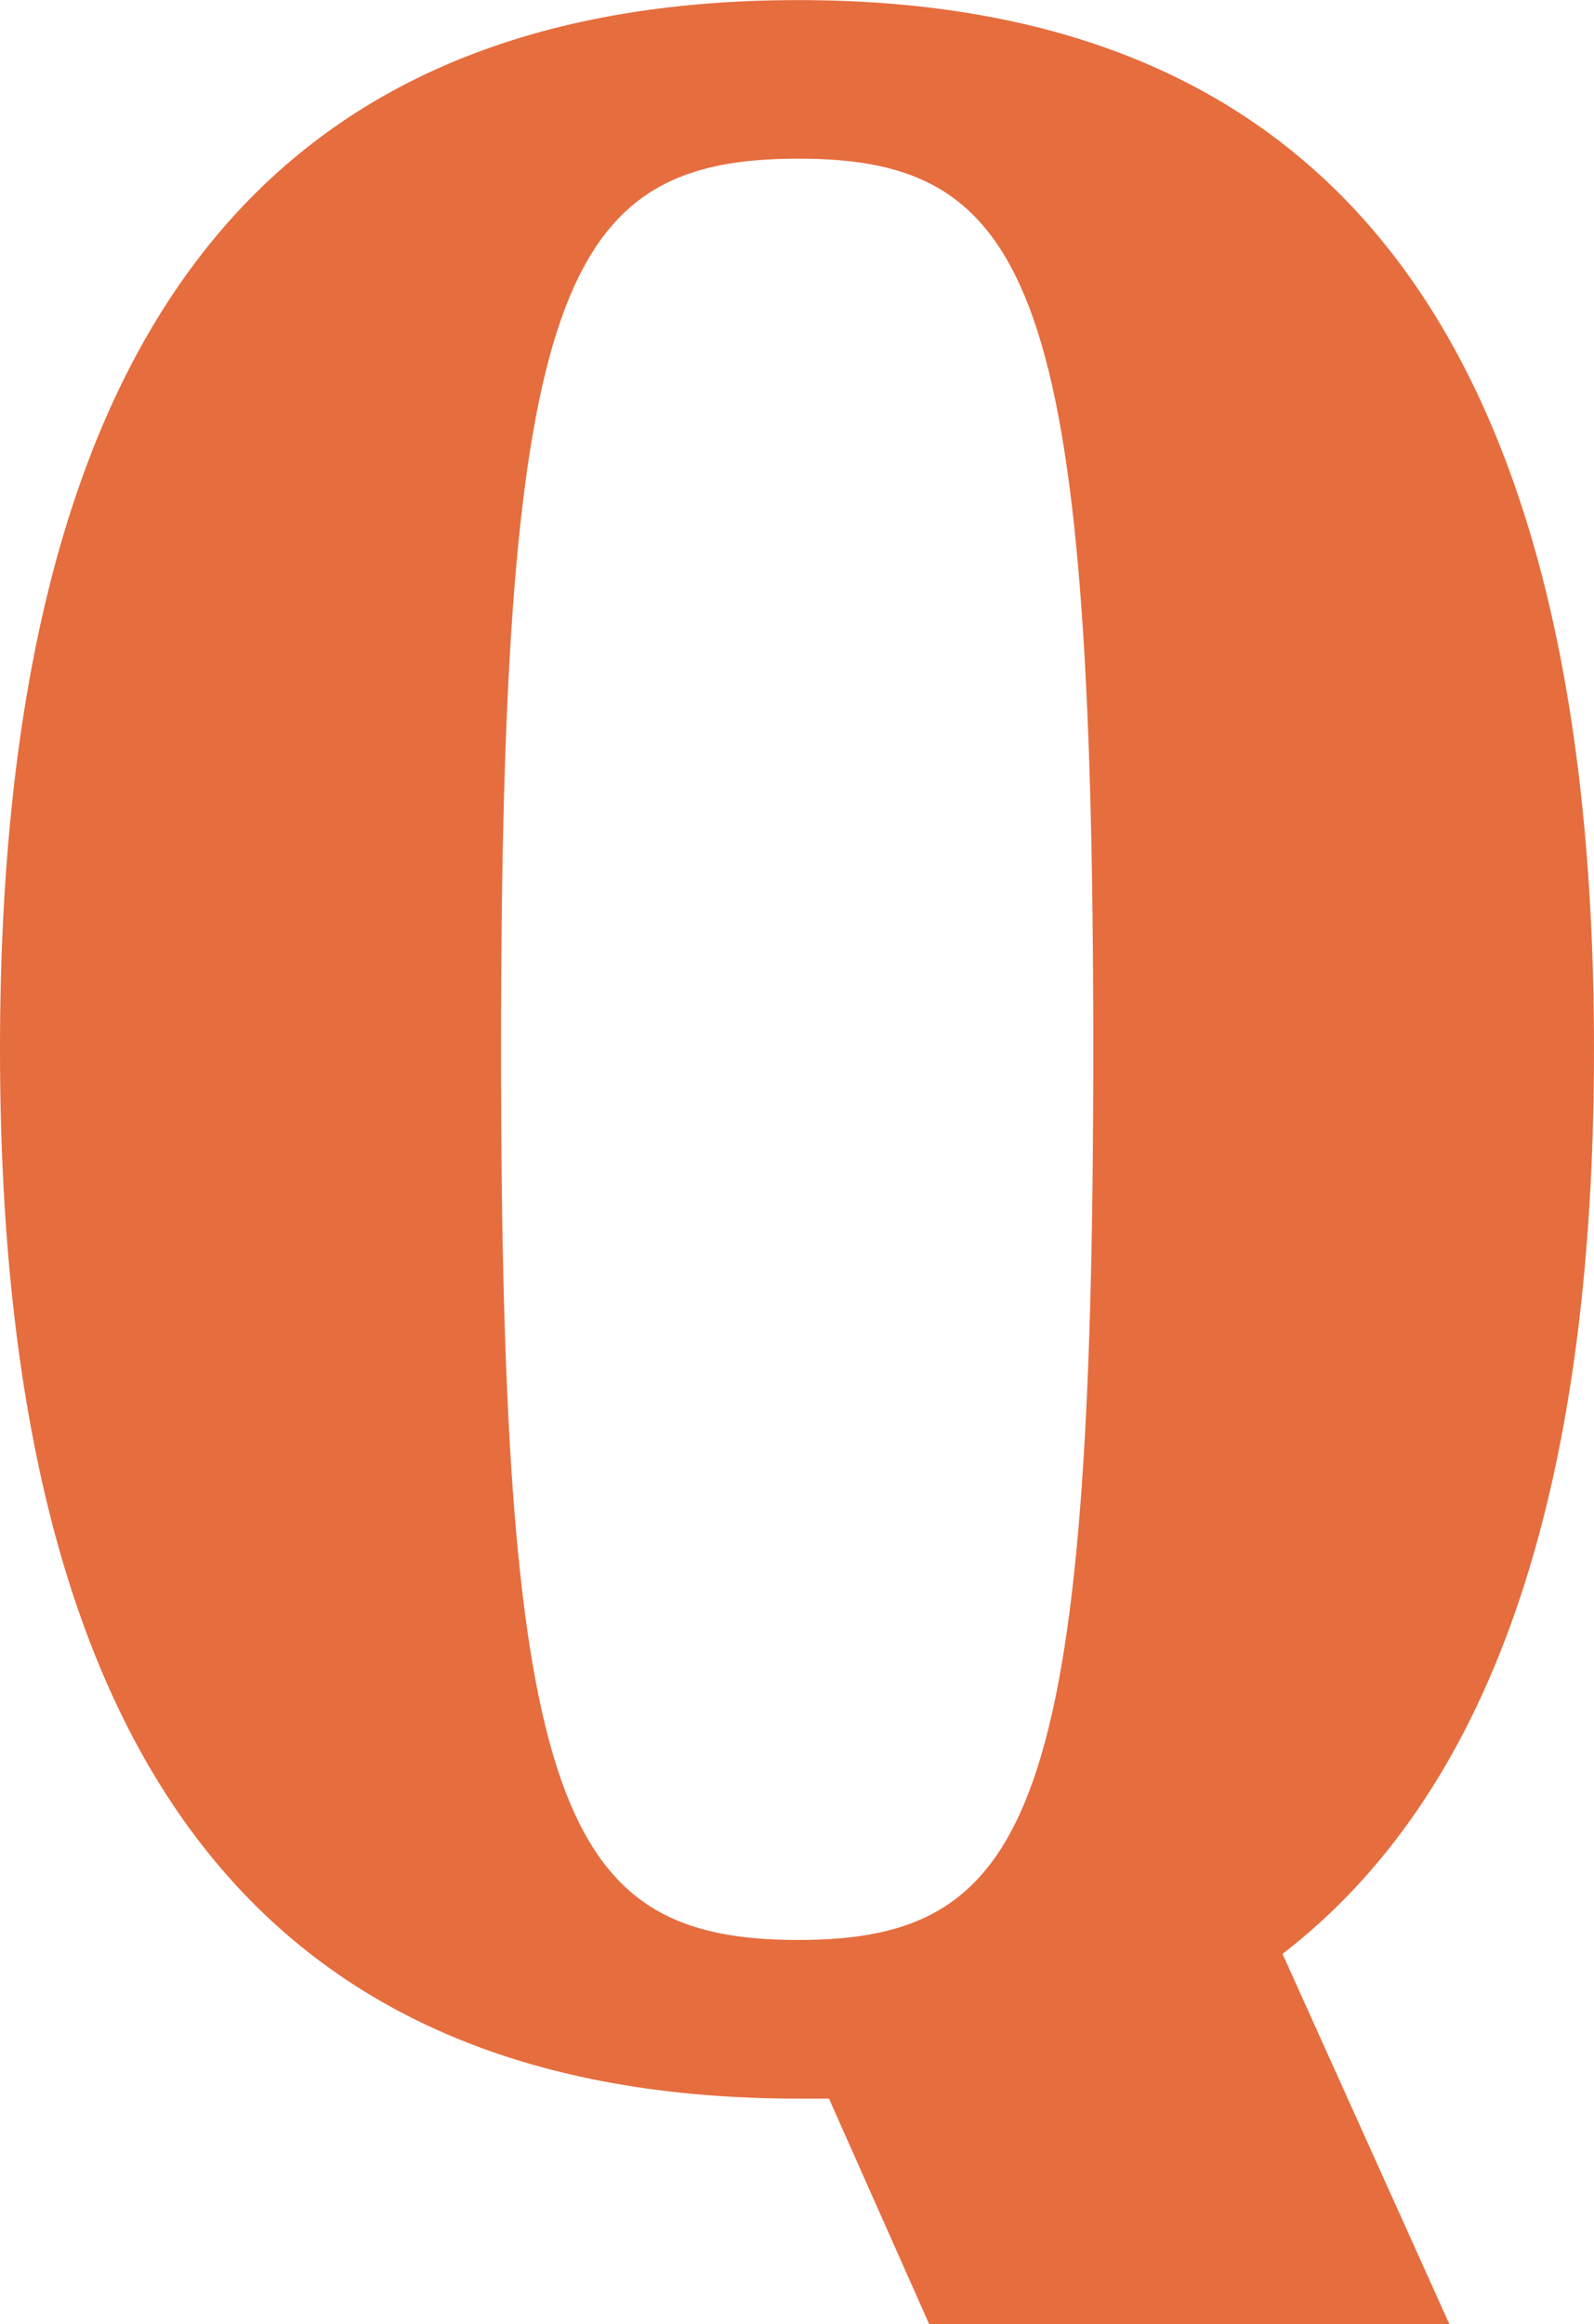
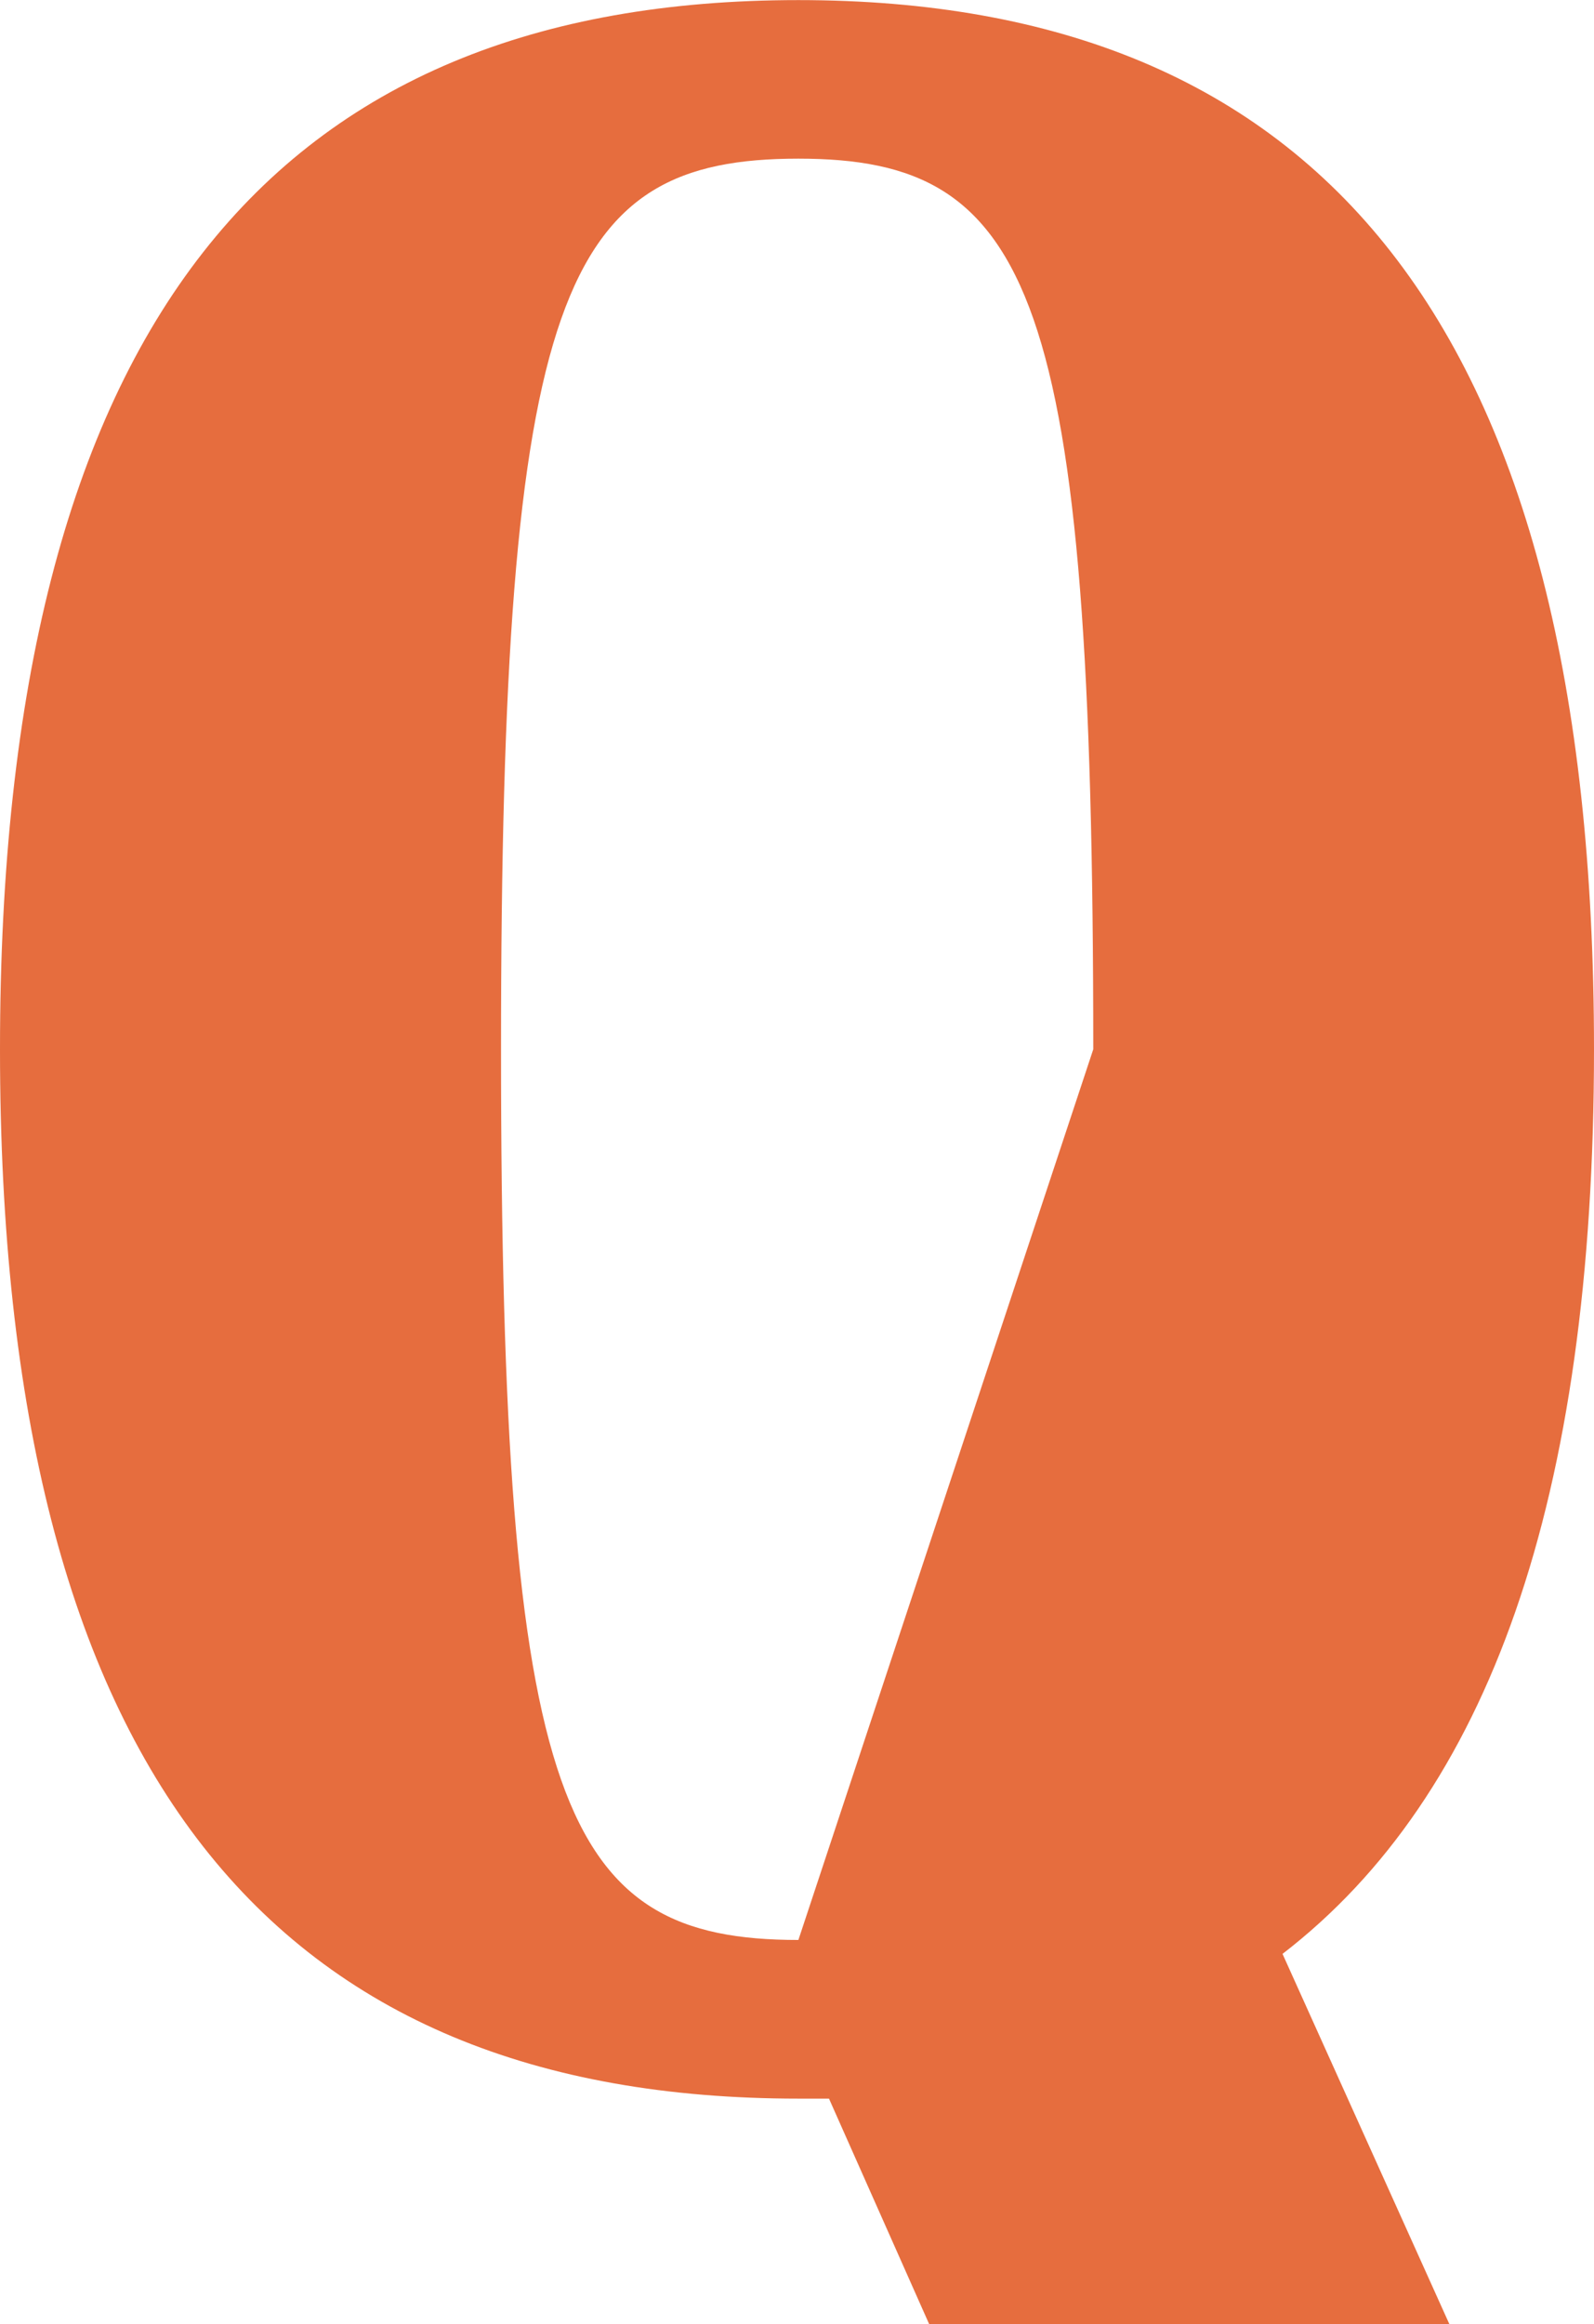
<svg xmlns="http://www.w3.org/2000/svg" width="16.617" height="24.215" viewBox="0 0 16.617 24.215">
-   <path data-name="パス 1222" d="M8.323 21.866h.319l1.044 2.349h5.423l-1.739-3.857c2.146-1.653 3.247-4.724 3.247-9.424 0-7.569-2.871-10.933-8.294-10.933C2.871.001 0 3.365 0 10.934s2.871 10.932 8.323 10.932zm0-1.653c-2.465 0-3.1-1.363-3.1-9.28s.638-9.28 3.1-9.28c2.436 0 3.074 1.363 3.074 9.28s-.638 9.28-3.074 9.28z" fill="#e66d3e" />
+   <path data-name="パス 1222" d="M8.323 21.866h.319l1.044 2.349h5.423l-1.739-3.857c2.146-1.653 3.247-4.724 3.247-9.424 0-7.569-2.871-10.933-8.294-10.933C2.871.001 0 3.365 0 10.934s2.871 10.932 8.323 10.932zm0-1.653c-2.465 0-3.1-1.363-3.1-9.28s.638-9.28 3.1-9.28c2.436 0 3.074 1.363 3.074 9.28z" fill="#e66d3e" />
</svg>